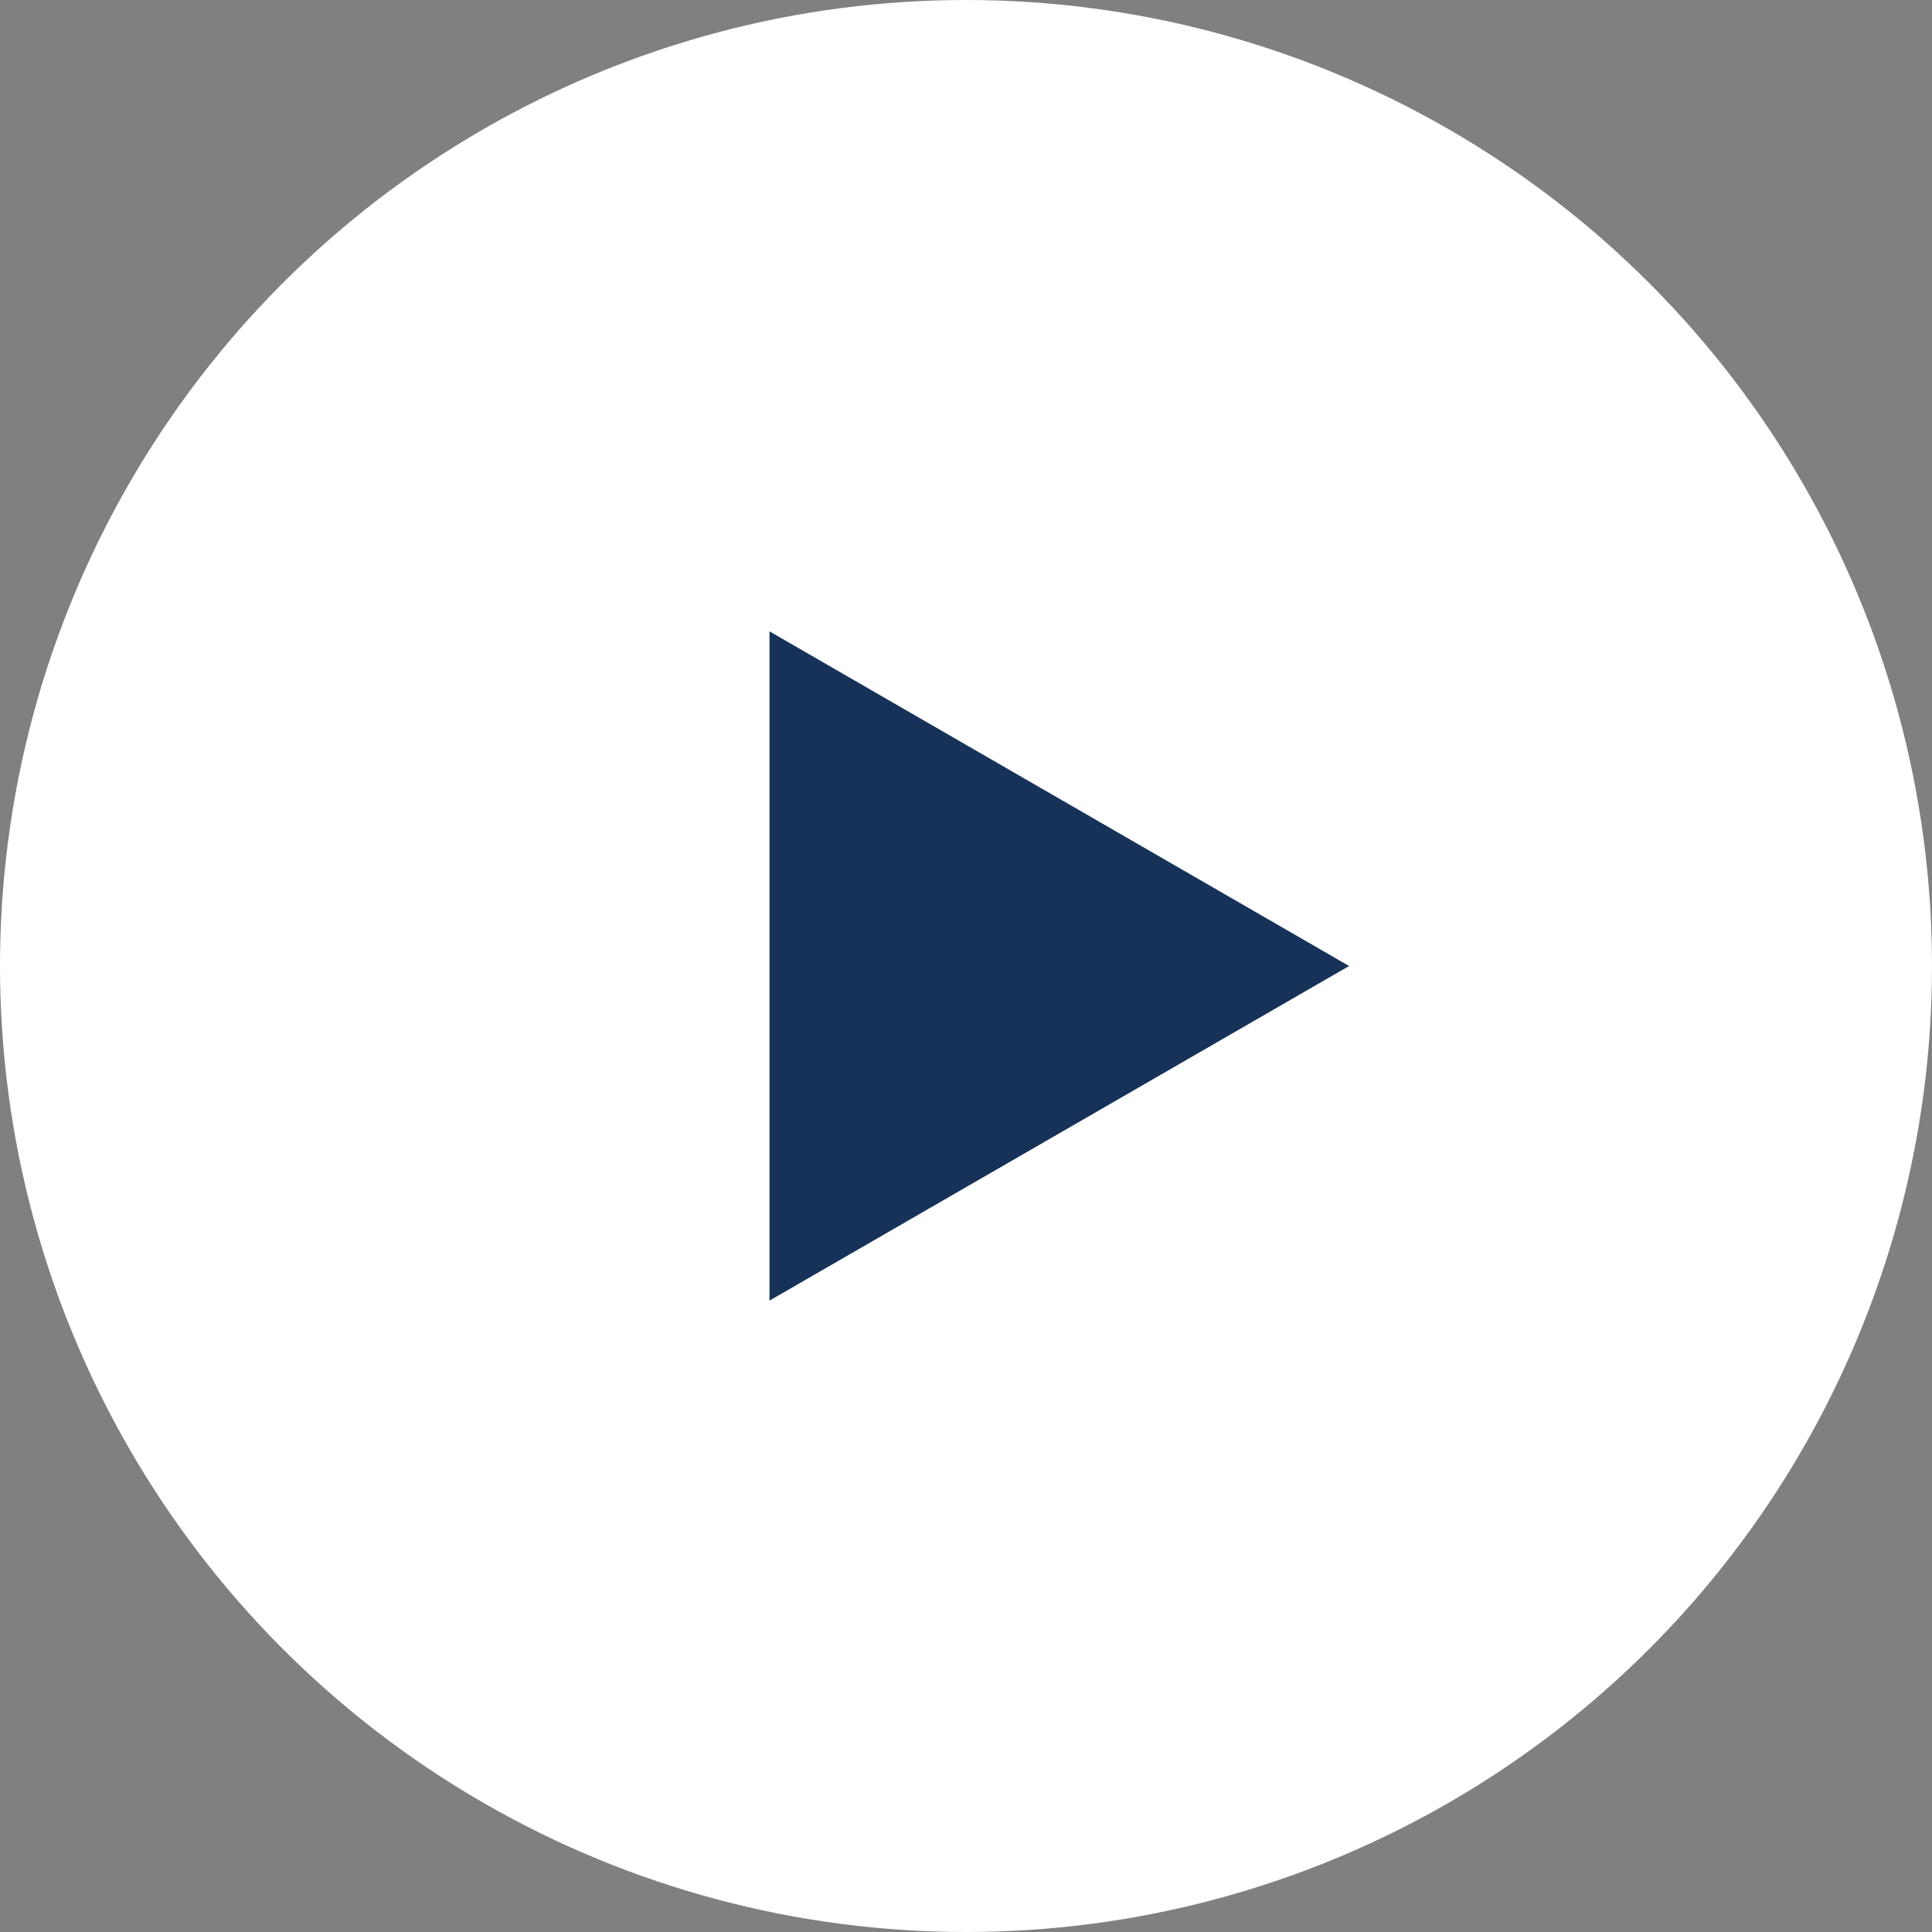
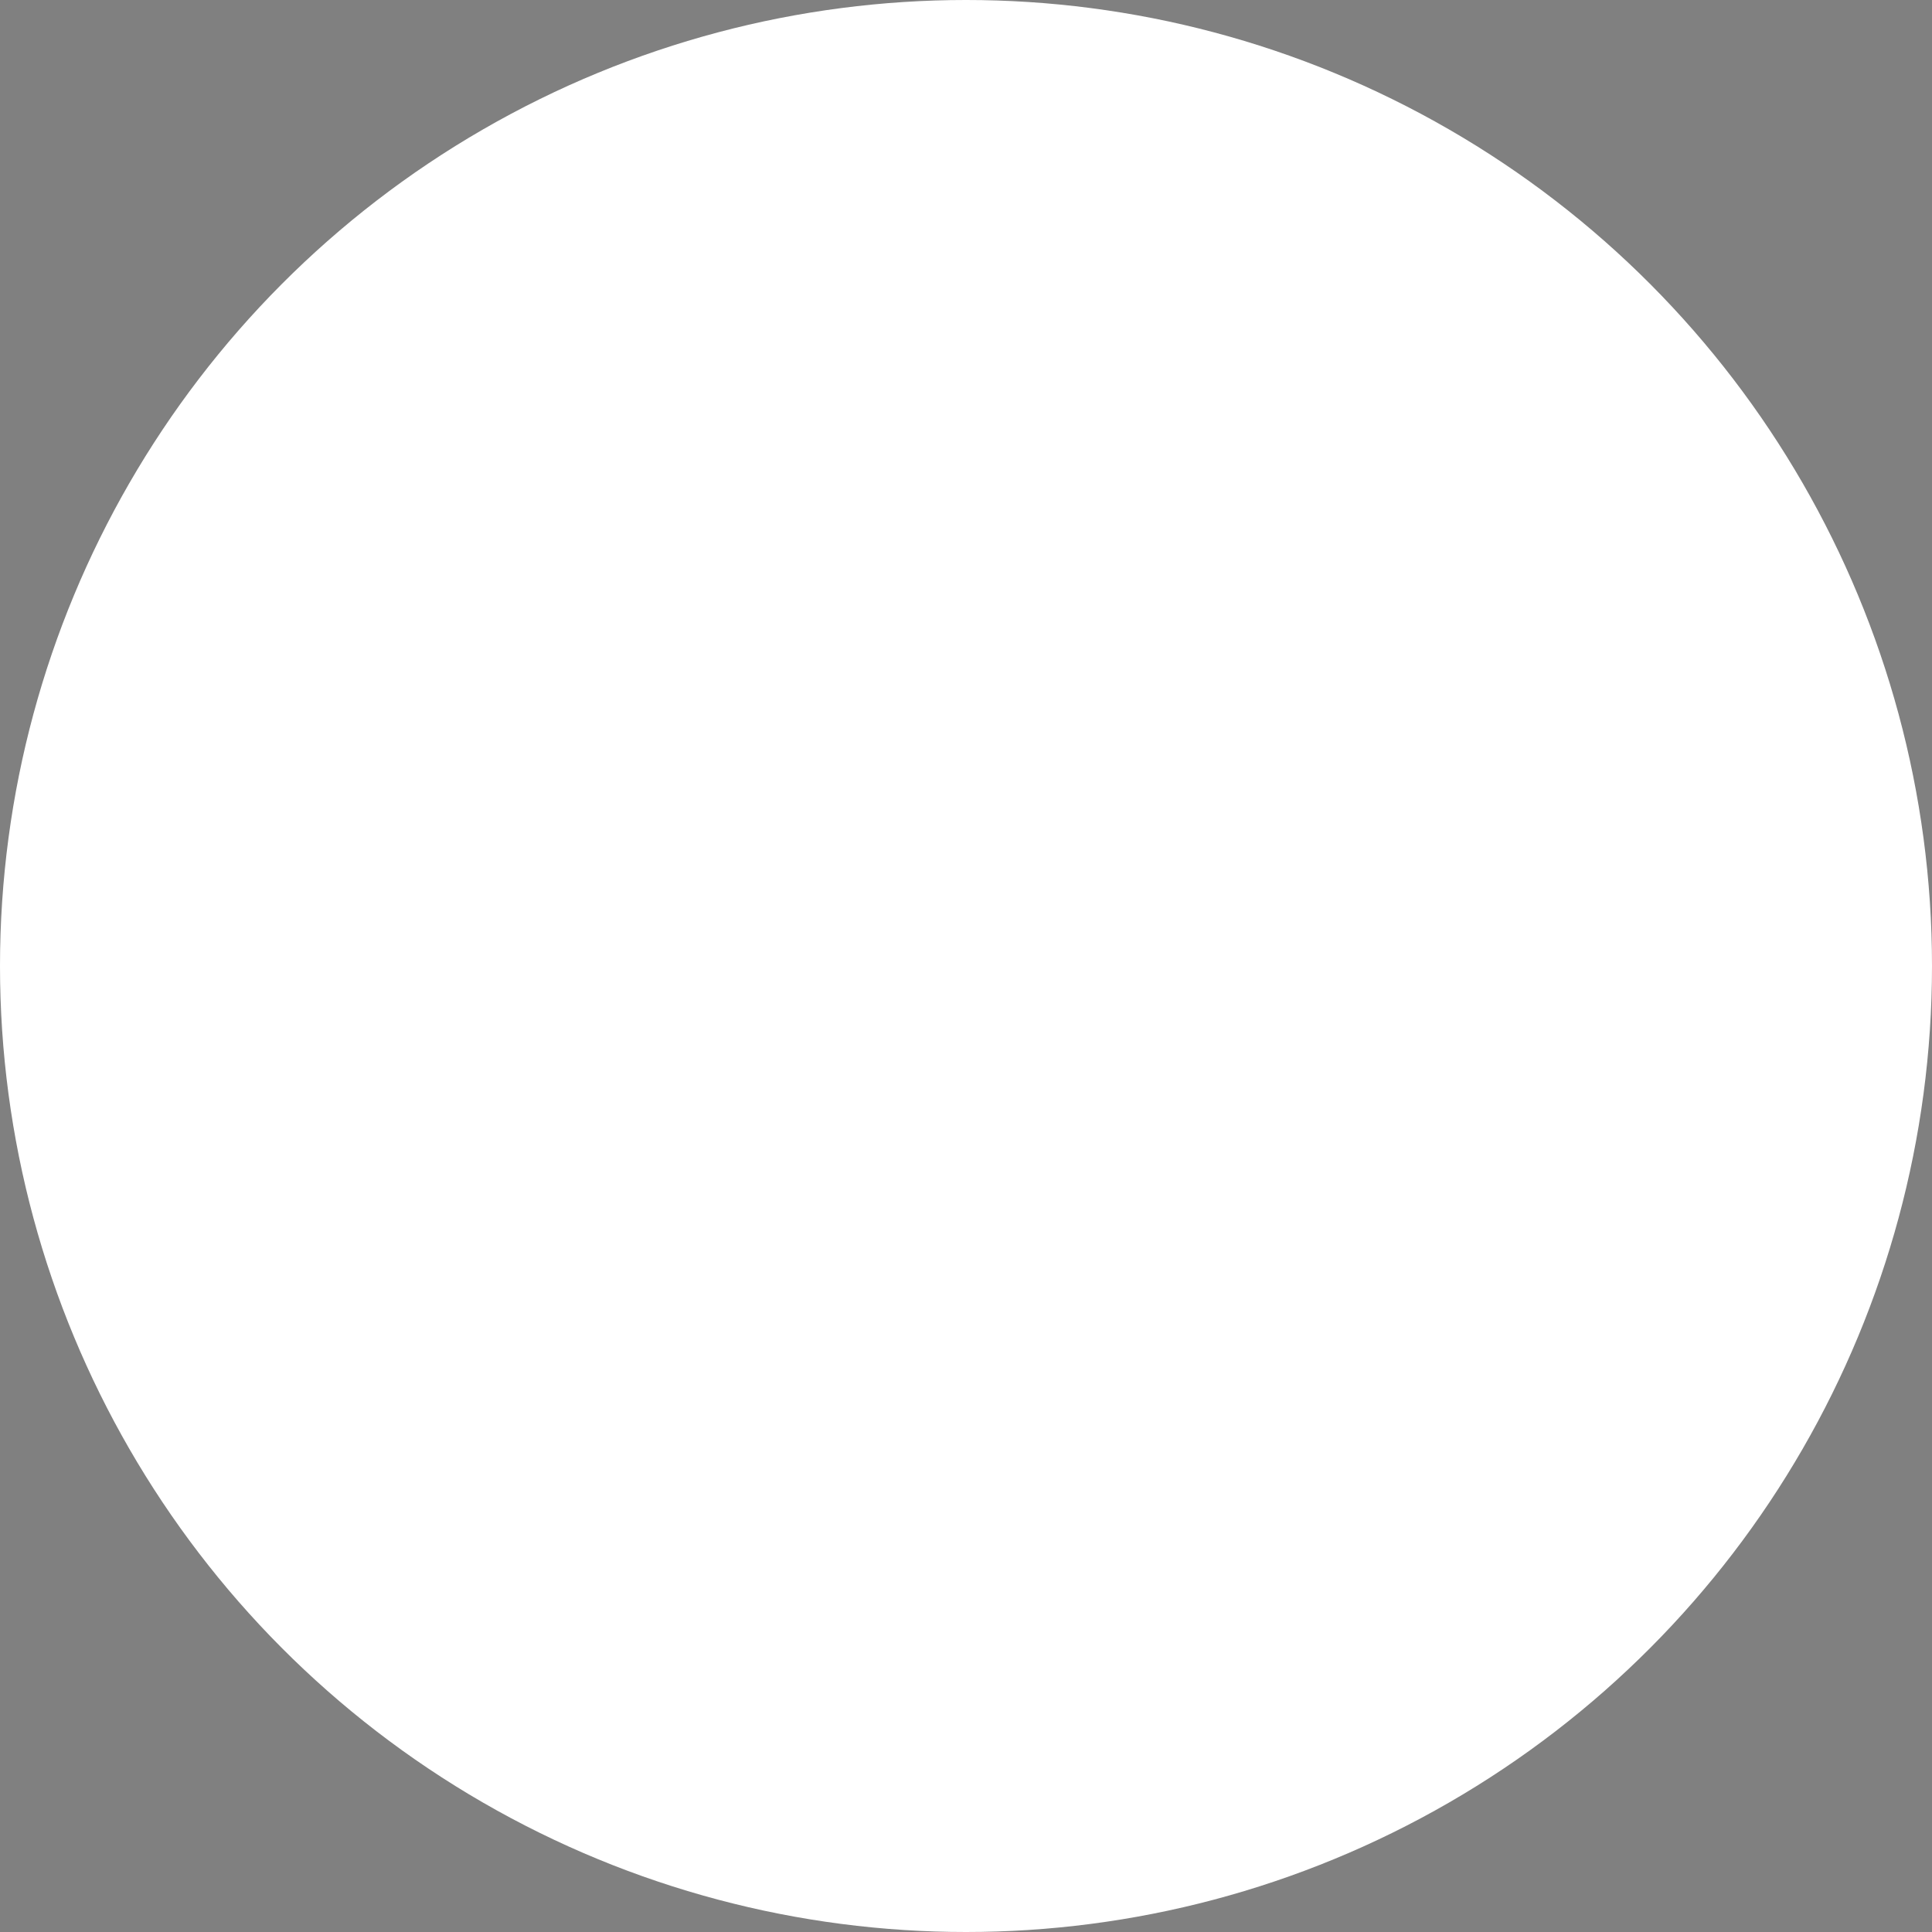
<svg xmlns="http://www.w3.org/2000/svg" width="100" height="100" viewBox="0 0 100 100" fill="none">
  <rect x="0" y="0" width="100" height="100" fill="#808080" stroke="none" />
  <g style="mix-blend-mode:hard-light">
    <circle cx="50" cy="50" r="50" fill="white" />
  </g>
-   <path d="M69.829 50L39.829 67.32L39.829 32.679L69.829 50Z" fill="#163259" />
</svg>